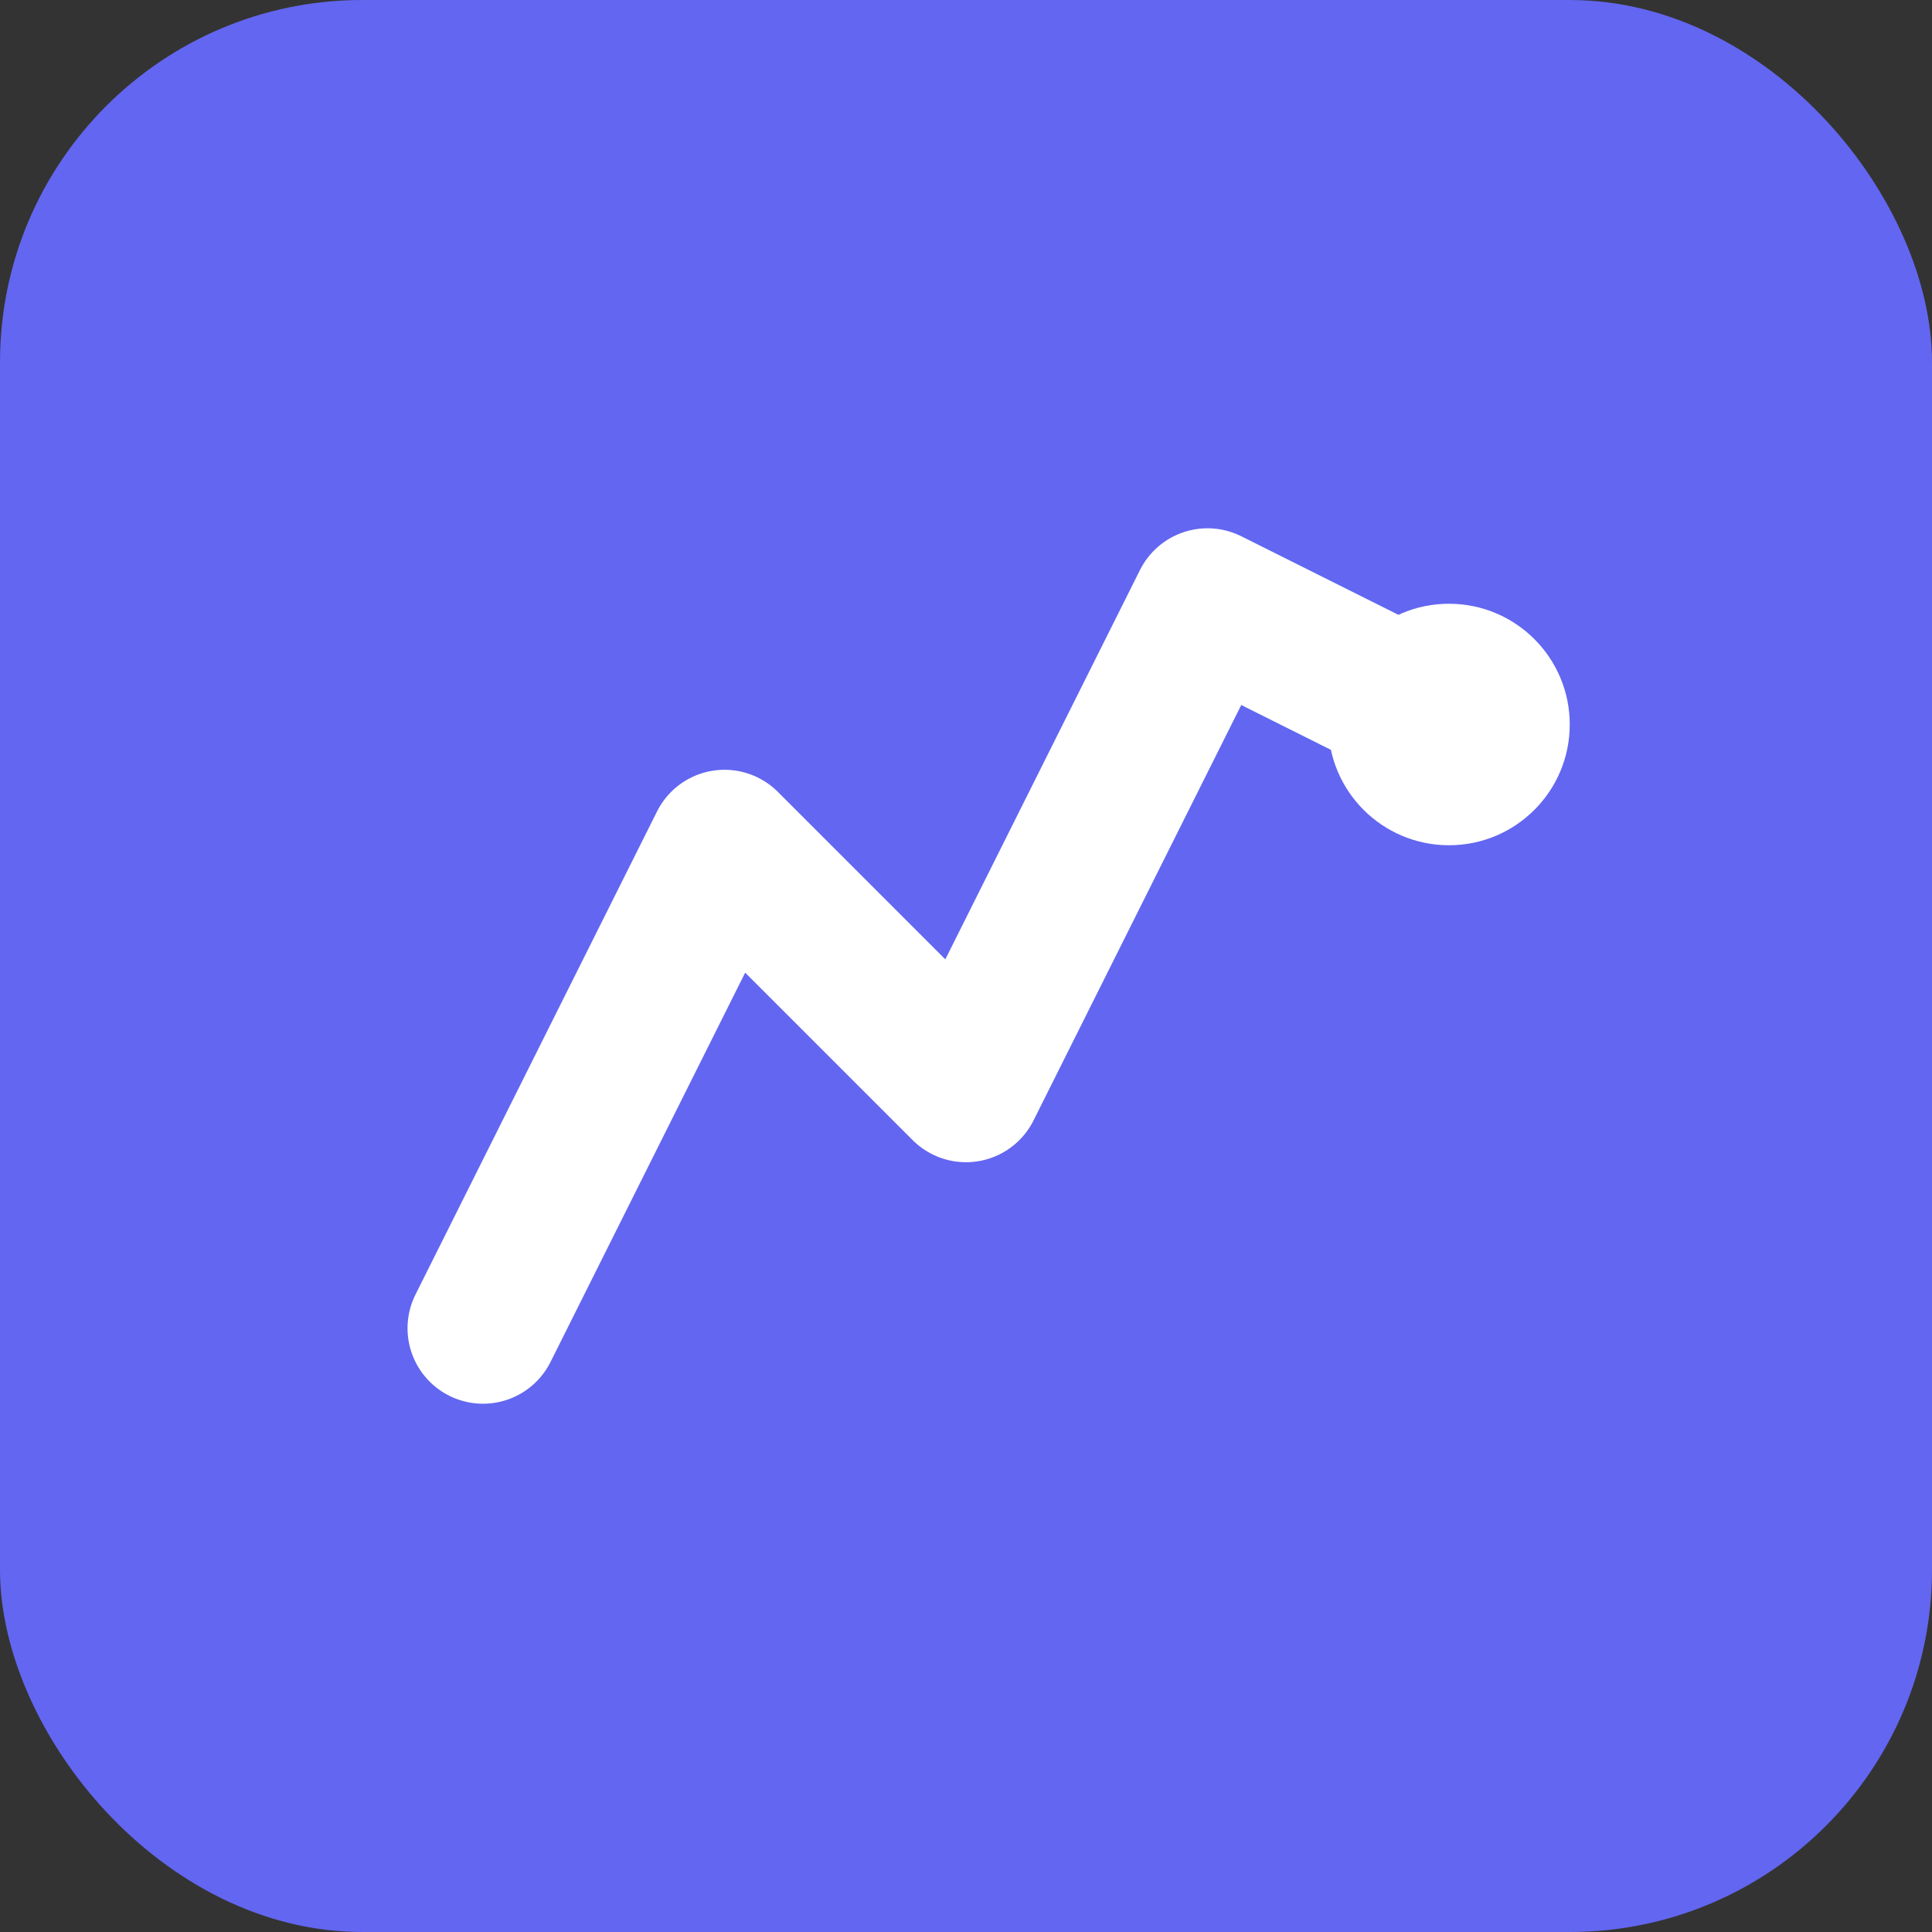
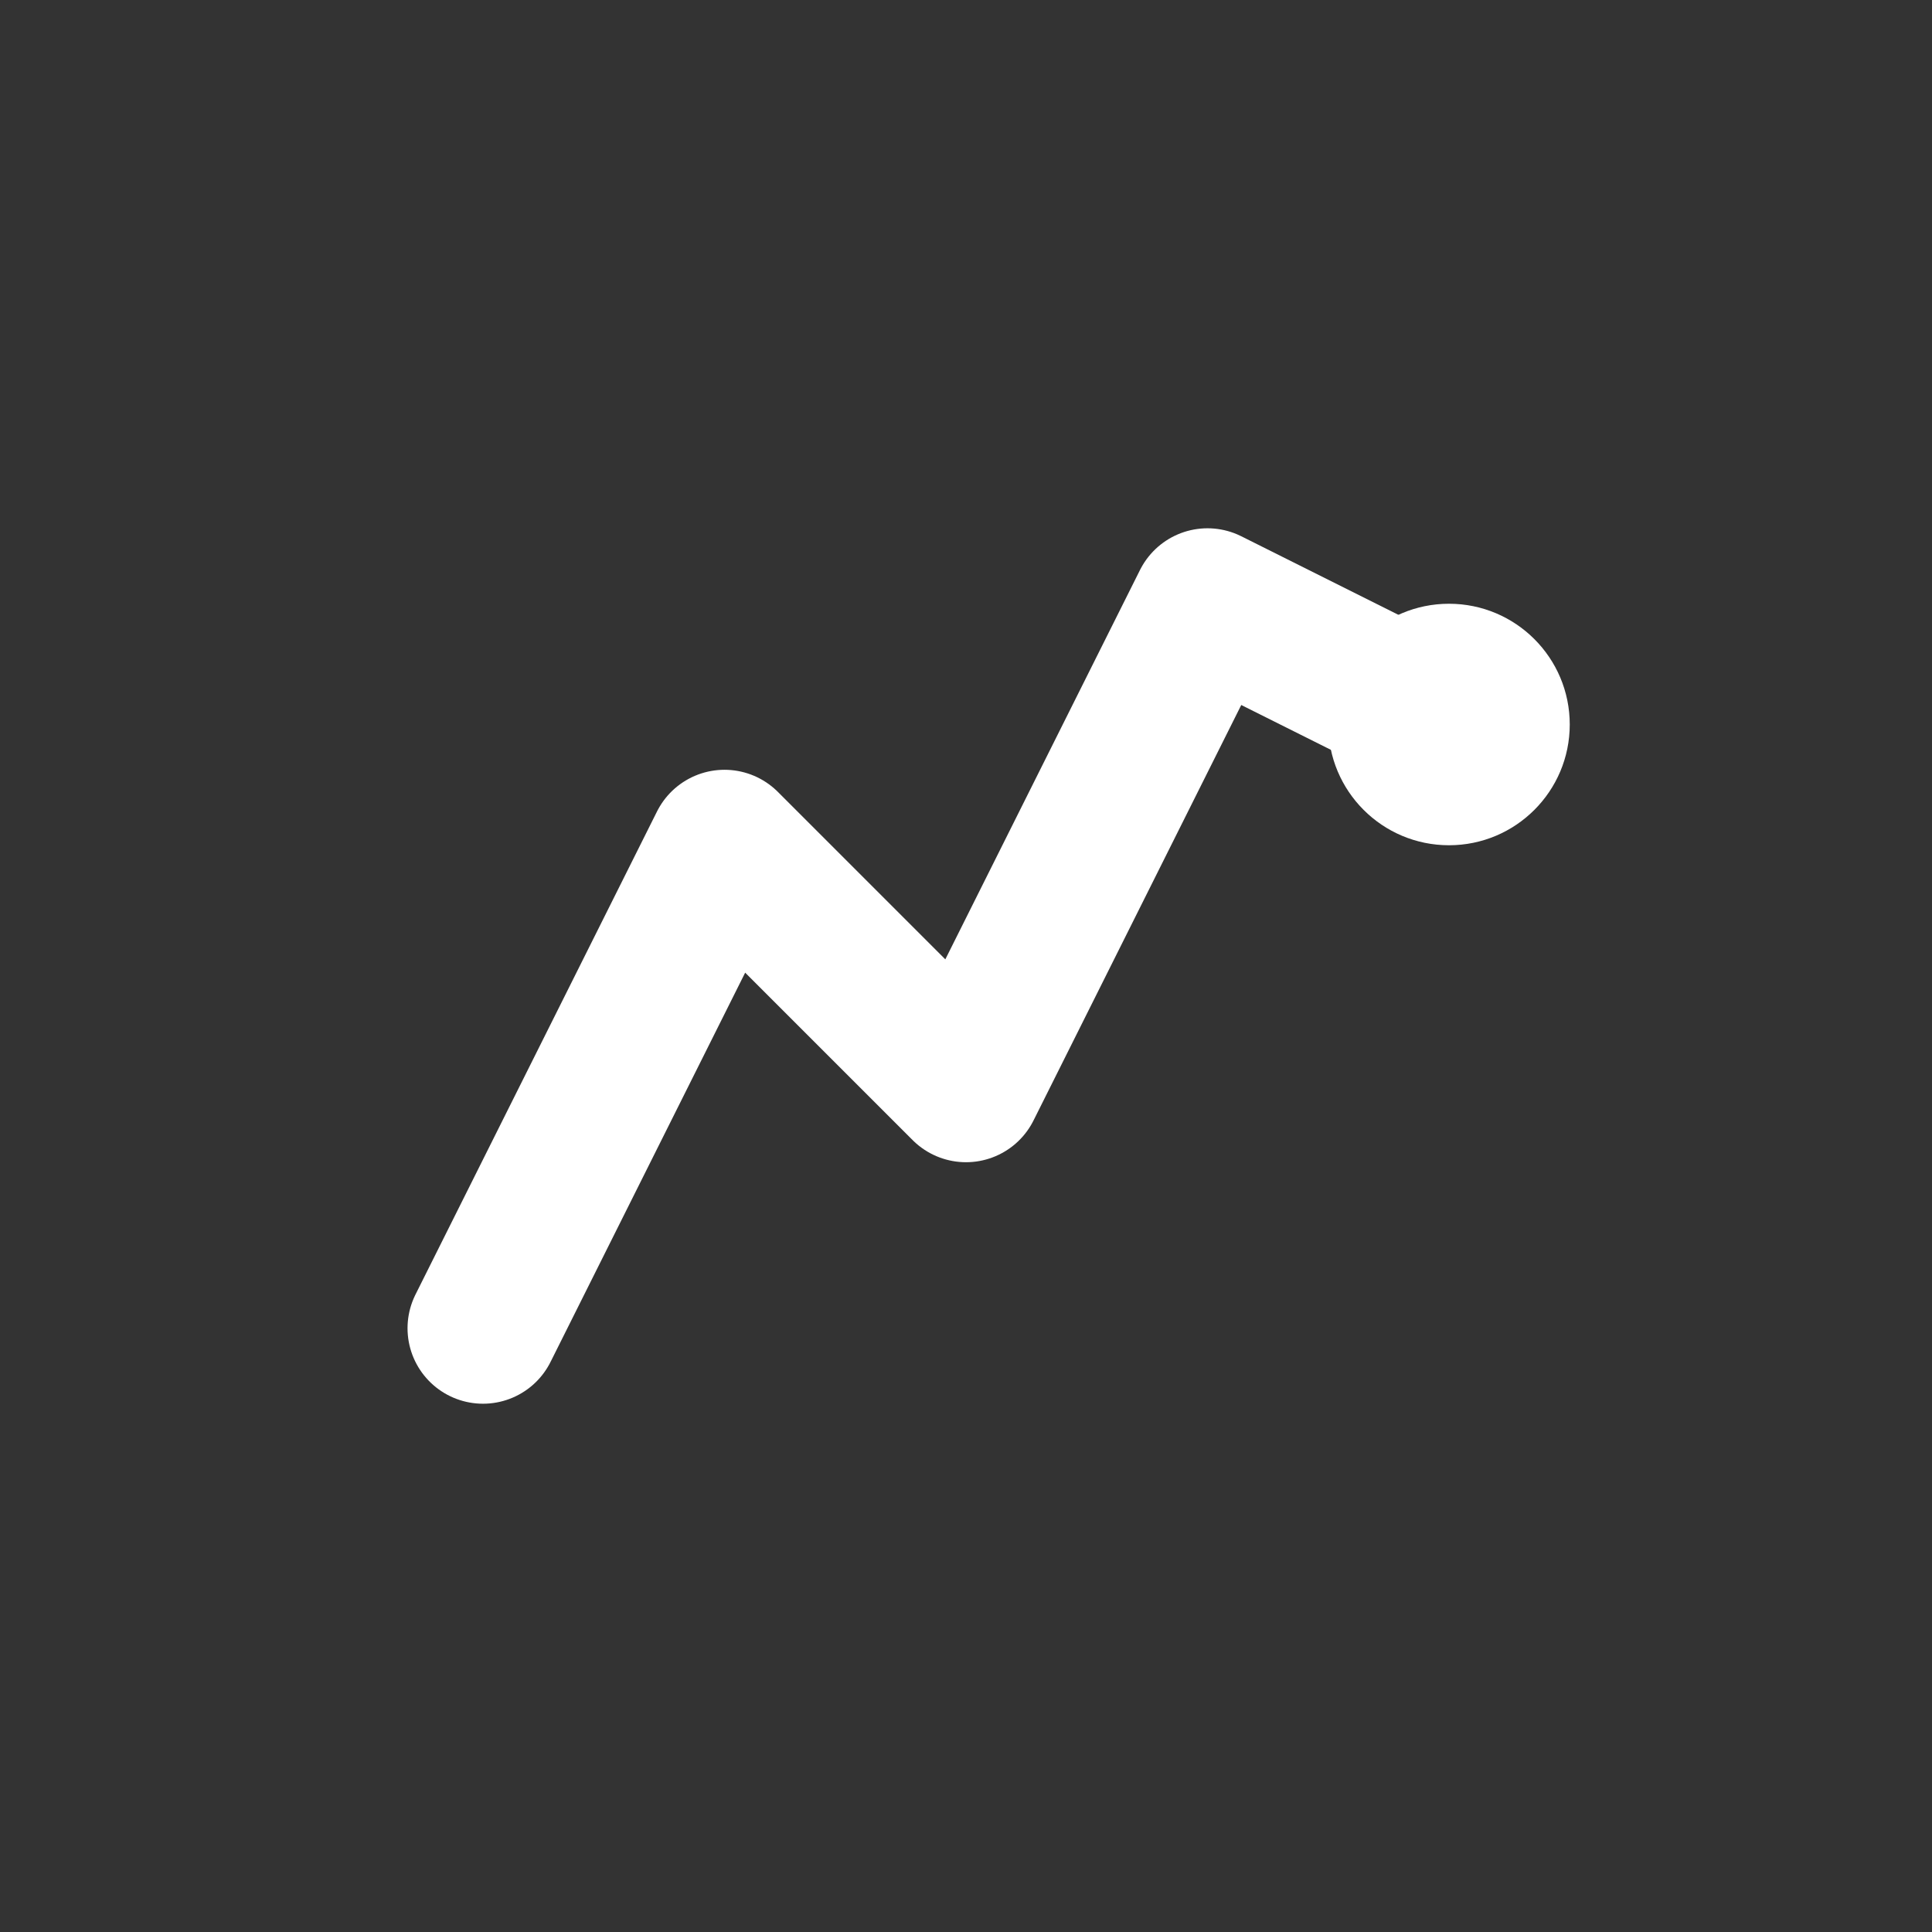
<svg xmlns="http://www.w3.org/2000/svg" viewBox="0 0 32 32">
  <rect x="0" y="0" width="32" height="32" fill="#333333" stroke="none" />
-   <rect width="32" height="32" rx="6" fill="#6366f1" />
  <path d="M8 22 L12 14 L16 18 L20 10 L24 12" stroke="white" stroke-width="2.5" fill="none" stroke-linecap="round" stroke-linejoin="round" />
  <circle cx="24" cy="12" r="2" fill="white" />
</svg>